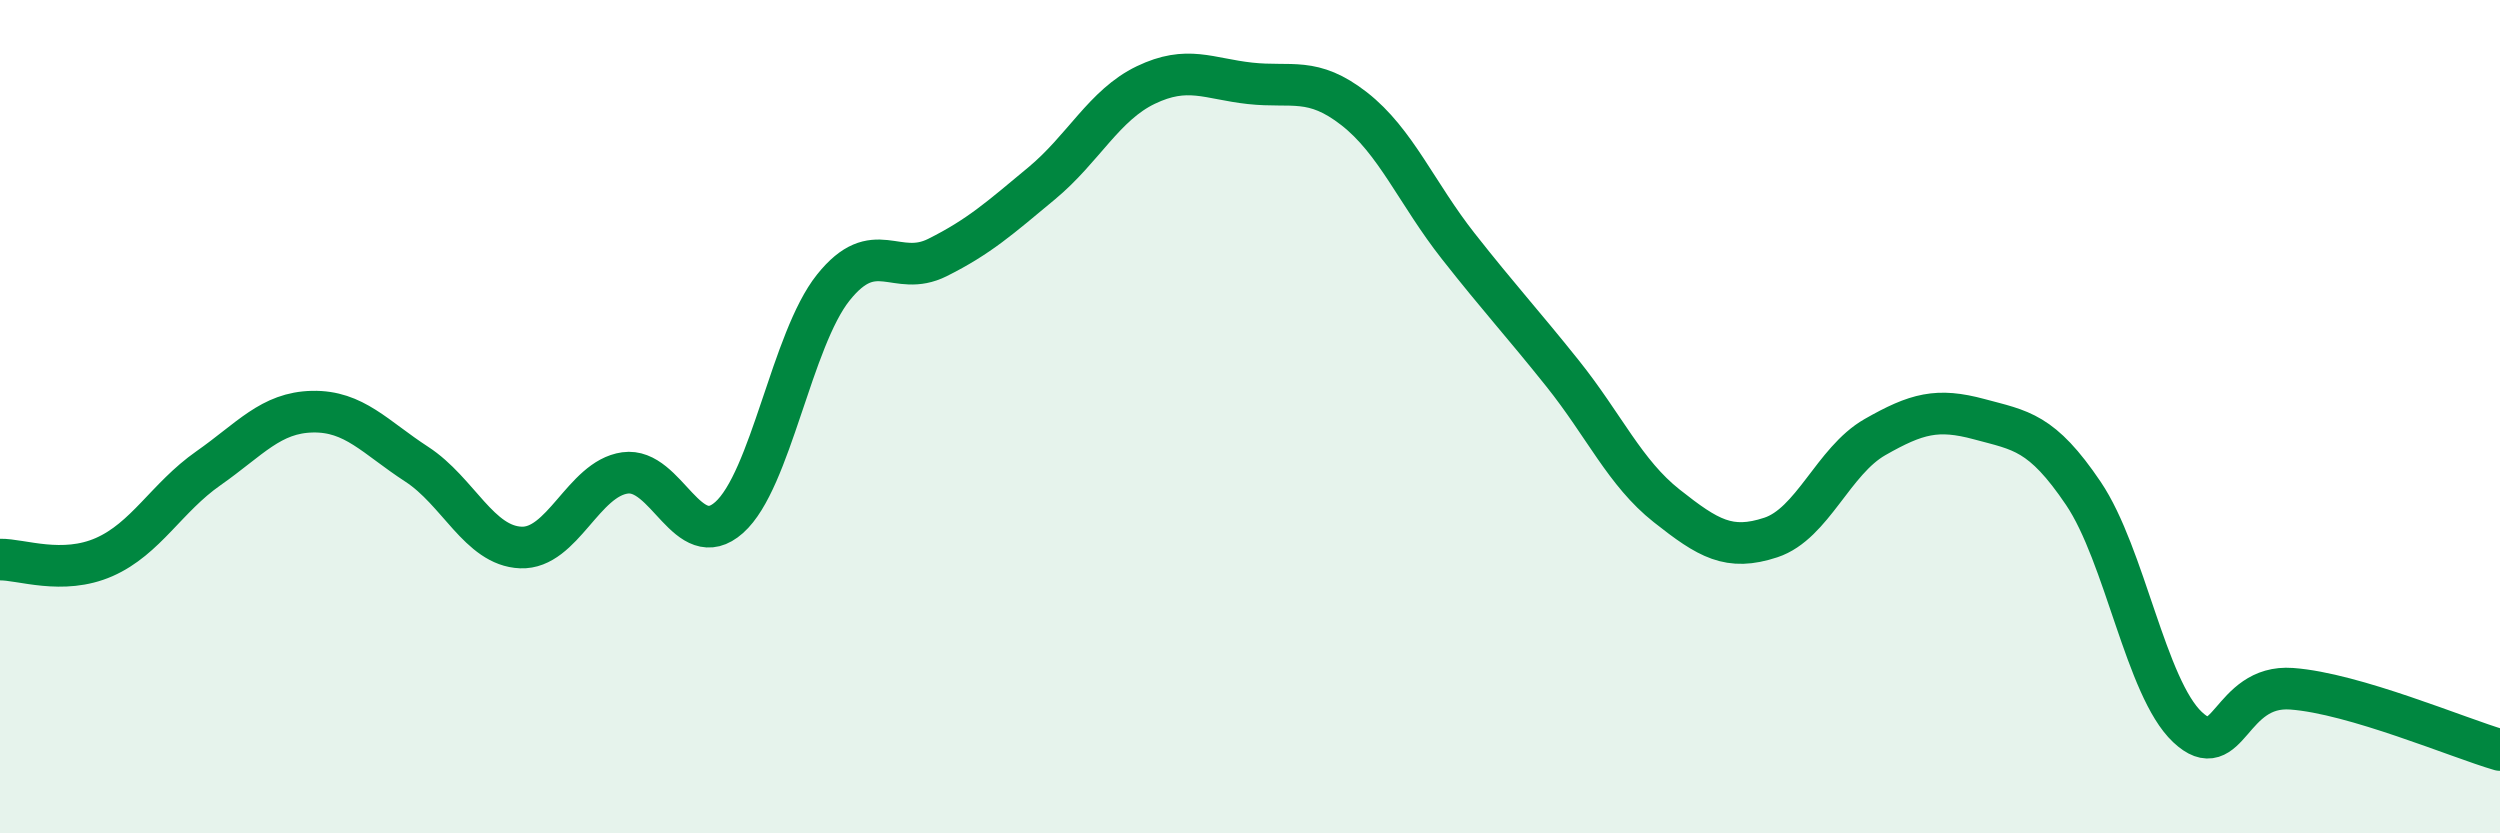
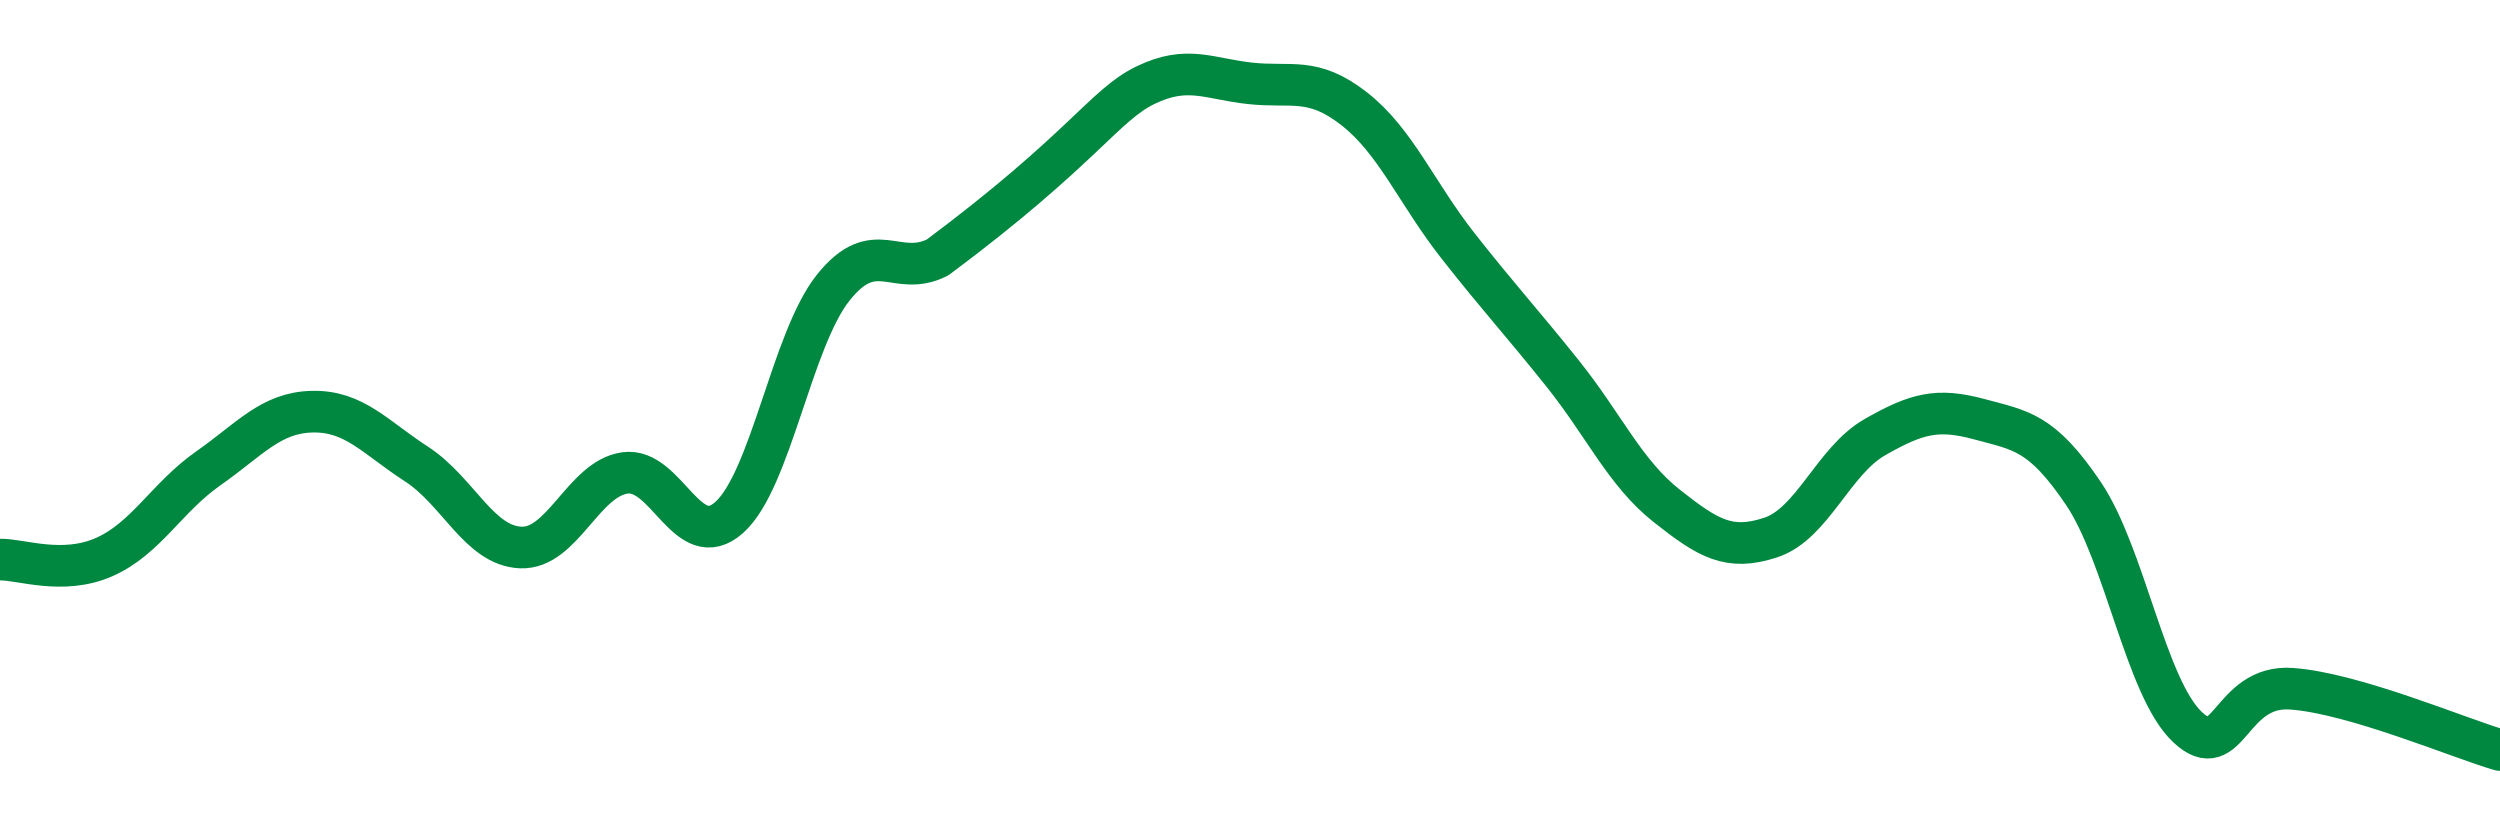
<svg xmlns="http://www.w3.org/2000/svg" width="60" height="20" viewBox="0 0 60 20">
-   <path d="M 0,13.43 C 0.5,13.42 1.5,13.81 2.5,13.37 C 3.5,12.93 4,11.94 5,11.24 C 6,10.54 6.5,9.9 7.5,9.88 C 8.5,9.86 9,10.49 10,11.14 C 11,11.79 11.5,13.1 12.5,13.14 C 13.5,13.18 14,11.49 15,11.35 C 16,11.21 16.5,13.31 17.5,12.42 C 18.5,11.53 19,8.15 20,6.9 C 21,5.65 21.5,6.68 22.5,6.18 C 23.5,5.68 24,5.23 25,4.4 C 26,3.57 26.5,2.52 27.5,2.04 C 28.5,1.56 29,1.89 30,2 C 31,2.11 31.5,1.83 32.5,2.61 C 33.5,3.39 34,4.64 35,5.91 C 36,7.18 36.5,7.71 37.5,8.96 C 38.5,10.21 39,11.35 40,12.14 C 41,12.93 41.5,13.23 42.5,12.9 C 43.5,12.57 44,11.06 45,10.49 C 46,9.92 46.5,9.79 47.5,10.06 C 48.5,10.33 49,10.36 50,11.84 C 51,13.32 51.5,16.51 52.5,17.45 C 53.5,18.39 53.5,16.42 55,16.53 C 56.5,16.64 59,17.71 60,18L60 20L0 20Z" fill="#008740" opacity="0.1" stroke-linecap="round" stroke-linejoin="round" />
-   <path d="M 0,13.43 C 0.5,13.42 1.5,13.81 2.5,13.37 C 3.5,12.93 4,11.94 5,11.24 C 6,10.54 6.5,9.9 7.5,9.88 C 8.5,9.86 9,10.49 10,11.14 C 11,11.79 11.5,13.1 12.5,13.14 C 13.5,13.18 14,11.49 15,11.35 C 16,11.21 16.5,13.31 17.5,12.42 C 18.5,11.53 19,8.15 20,6.9 C 21,5.65 21.5,6.68 22.5,6.18 C 23.5,5.68 24,5.23 25,4.4 C 26,3.57 26.5,2.52 27.5,2.04 C 28.5,1.56 29,1.89 30,2 C 31,2.11 31.5,1.83 32.5,2.61 C 33.5,3.39 34,4.64 35,5.91 C 36,7.18 36.5,7.71 37.5,8.96 C 38.5,10.21 39,11.35 40,12.14 C 41,12.93 41.5,13.23 42.5,12.9 C 43.5,12.57 44,11.06 45,10.49 C 46,9.92 46.5,9.79 47.5,10.06 C 48.5,10.33 49,10.36 50,11.84 C 51,13.32 51.5,16.51 52.5,17.45 C 53.5,18.39 53.5,16.42 55,16.53 C 56.5,16.64 59,17.71 60,18" stroke="#008740" stroke-width="1" fill="none" stroke-linecap="round" stroke-linejoin="round" />
+   <path d="M 0,13.43 C 0.5,13.42 1.5,13.81 2.5,13.37 C 3.5,12.93 4,11.94 5,11.24 C 6,10.54 6.5,9.9 7.5,9.88 C 8.5,9.86 9,10.49 10,11.14 C 11,11.79 11.5,13.1 12.5,13.14 C 13.5,13.18 14,11.49 15,11.35 C 16,11.21 16.5,13.31 17.5,12.42 C 18.5,11.53 19,8.15 20,6.9 C 21,5.65 21.5,6.68 22.5,6.18 C 26,3.57 26.5,2.52 27.5,2.04 C 28.5,1.56 29,1.89 30,2 C 31,2.11 31.5,1.83 32.5,2.61 C 33.5,3.39 34,4.64 35,5.91 C 36,7.18 36.5,7.71 37.5,8.96 C 38.5,10.21 39,11.35 40,12.14 C 41,12.93 41.5,13.23 42.5,12.9 C 43.5,12.57 44,11.06 45,10.49 C 46,9.92 46.5,9.79 47.5,10.06 C 48.5,10.33 49,10.36 50,11.84 C 51,13.32 51.5,16.51 52.5,17.45 C 53.5,18.39 53.5,16.42 55,16.53 C 56.5,16.64 59,17.71 60,18" stroke="#008740" stroke-width="1" fill="none" stroke-linecap="round" stroke-linejoin="round" />
</svg>